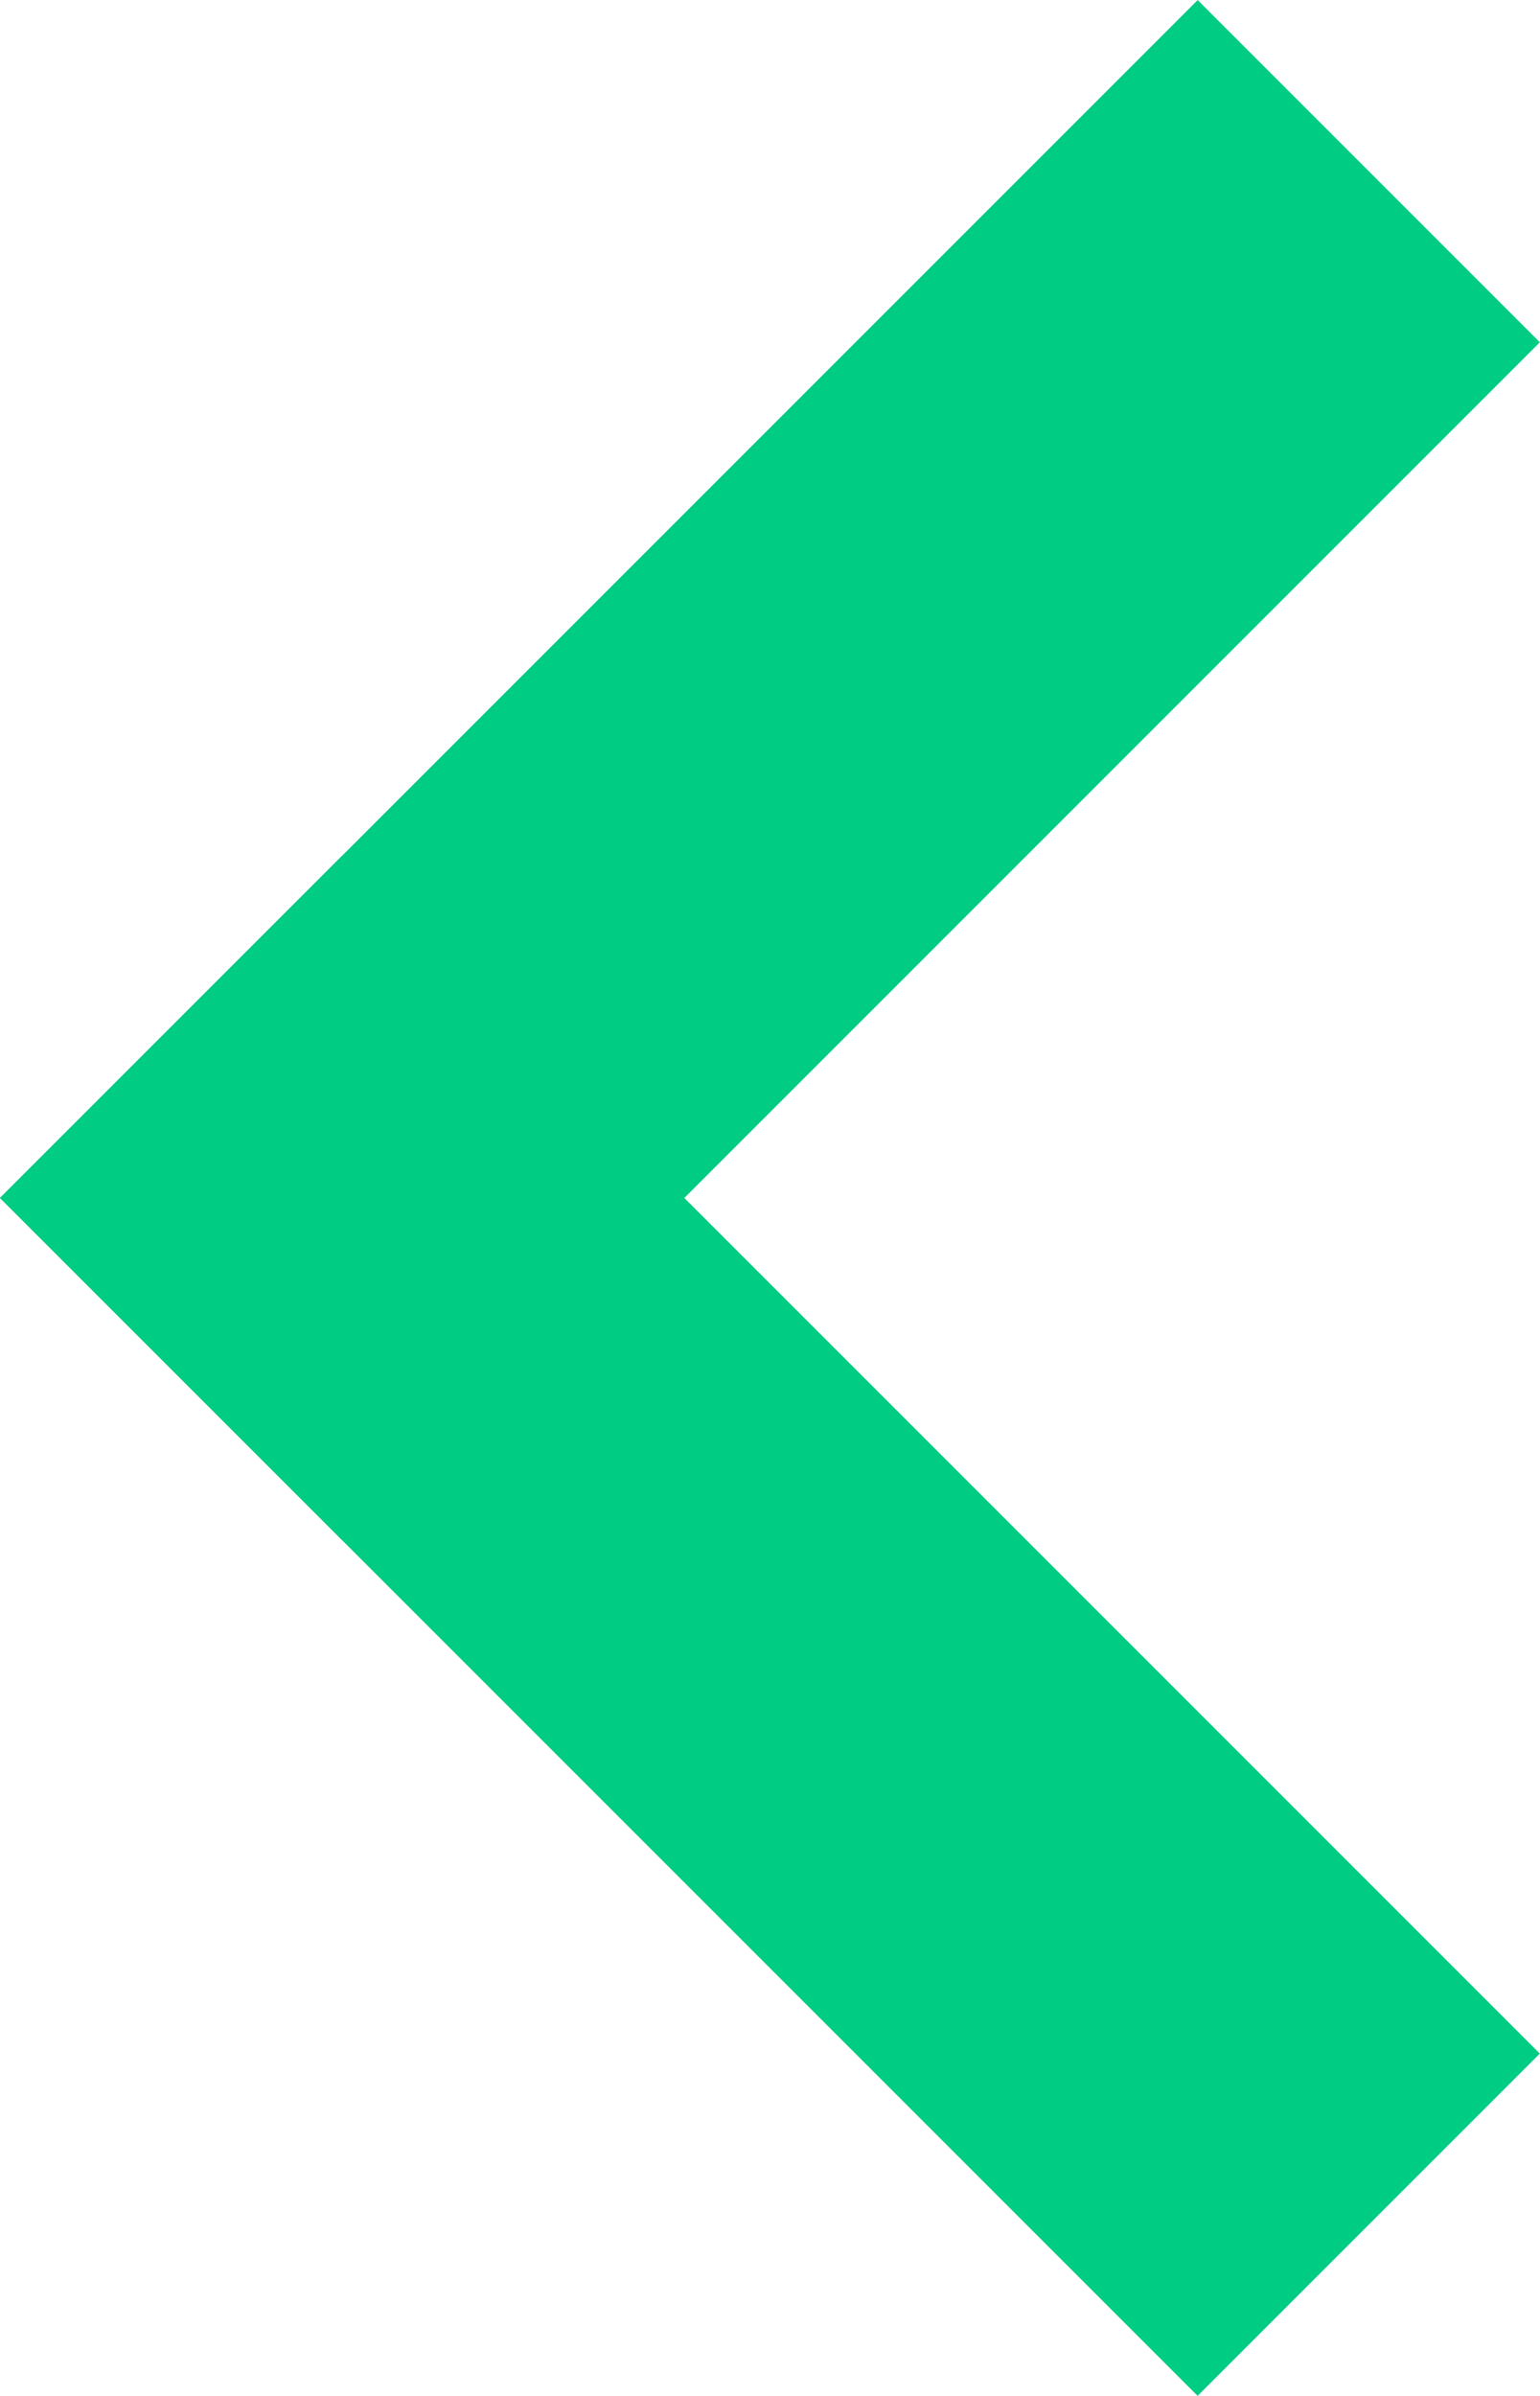
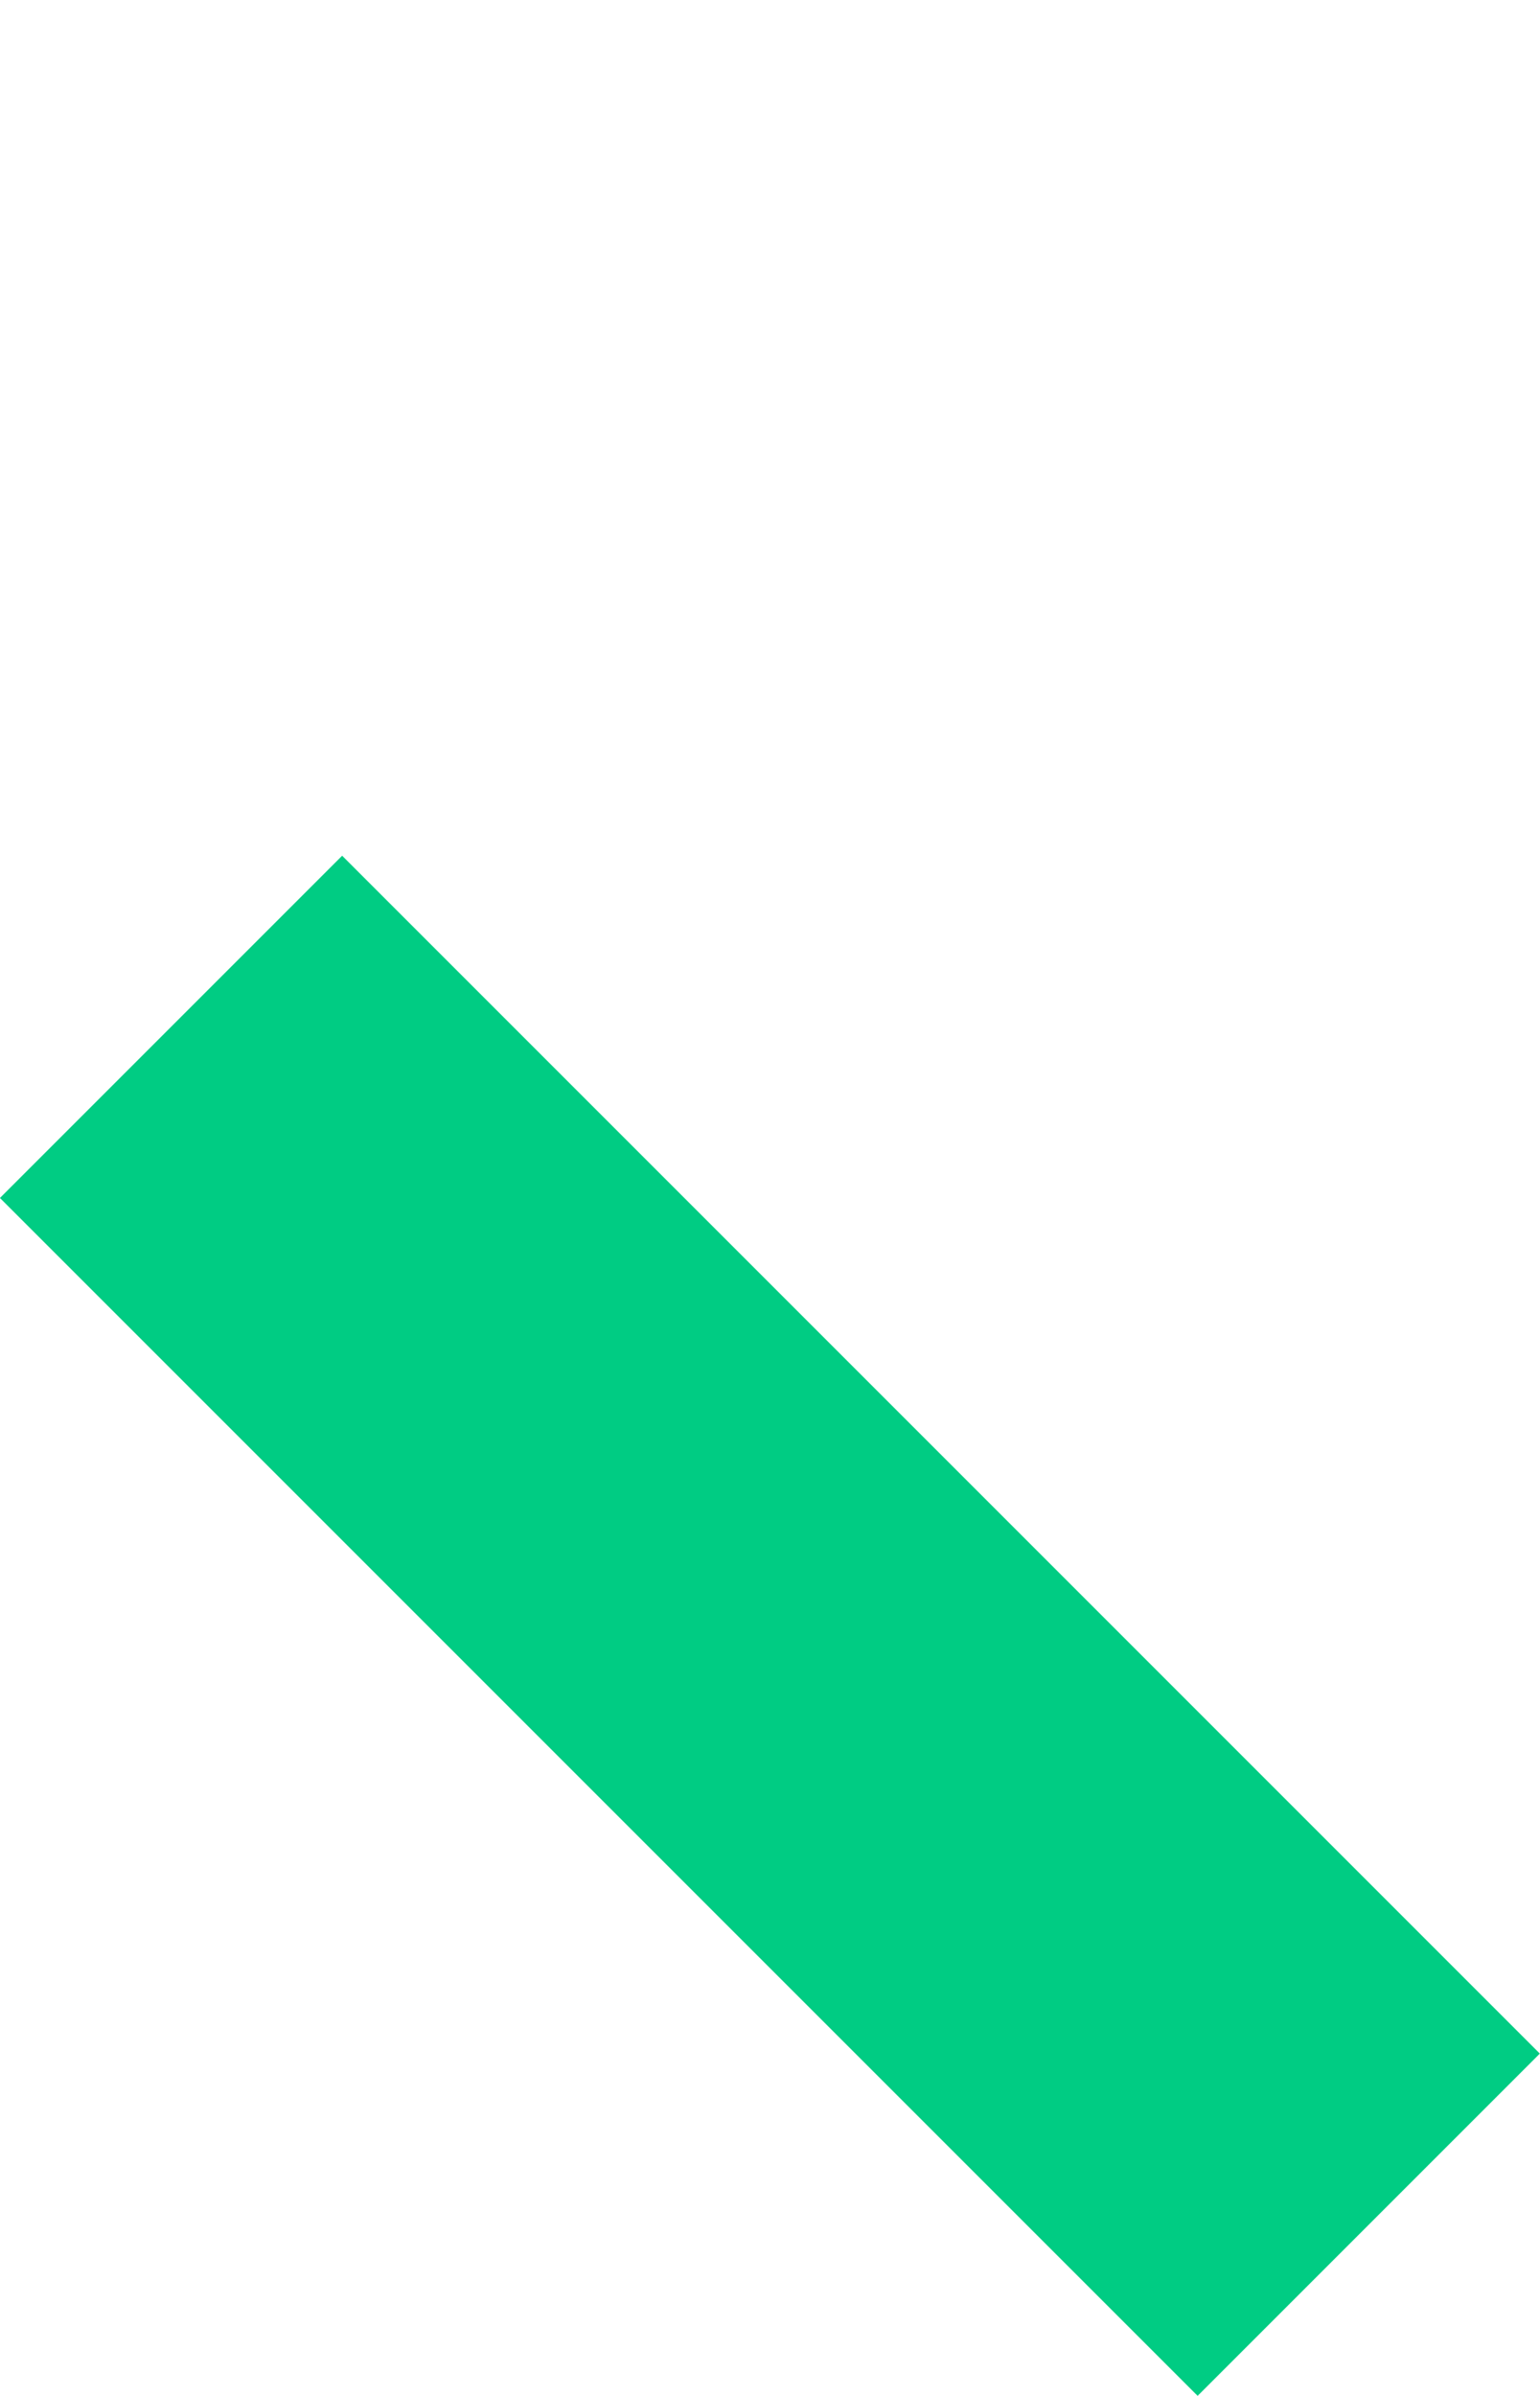
<svg xmlns="http://www.w3.org/2000/svg" width="12.729" height="19.799" viewBox="0 0 12.729 19.799">
  <g id="Group_229" data-name="Group 229" transform="translate(-331.172 -52.1)">
    <rect id="Rectangle_136" data-name="Rectangle 136" width="14" height="4" transform="translate(334 59.172) rotate(45)" fill="#00cc83" />
-     <rect id="Rectangle_137" data-name="Rectangle 137" width="14" height="4" transform="translate(331.172 62) rotate(-45)" fill="#00cc83" />
  </g>
</svg>